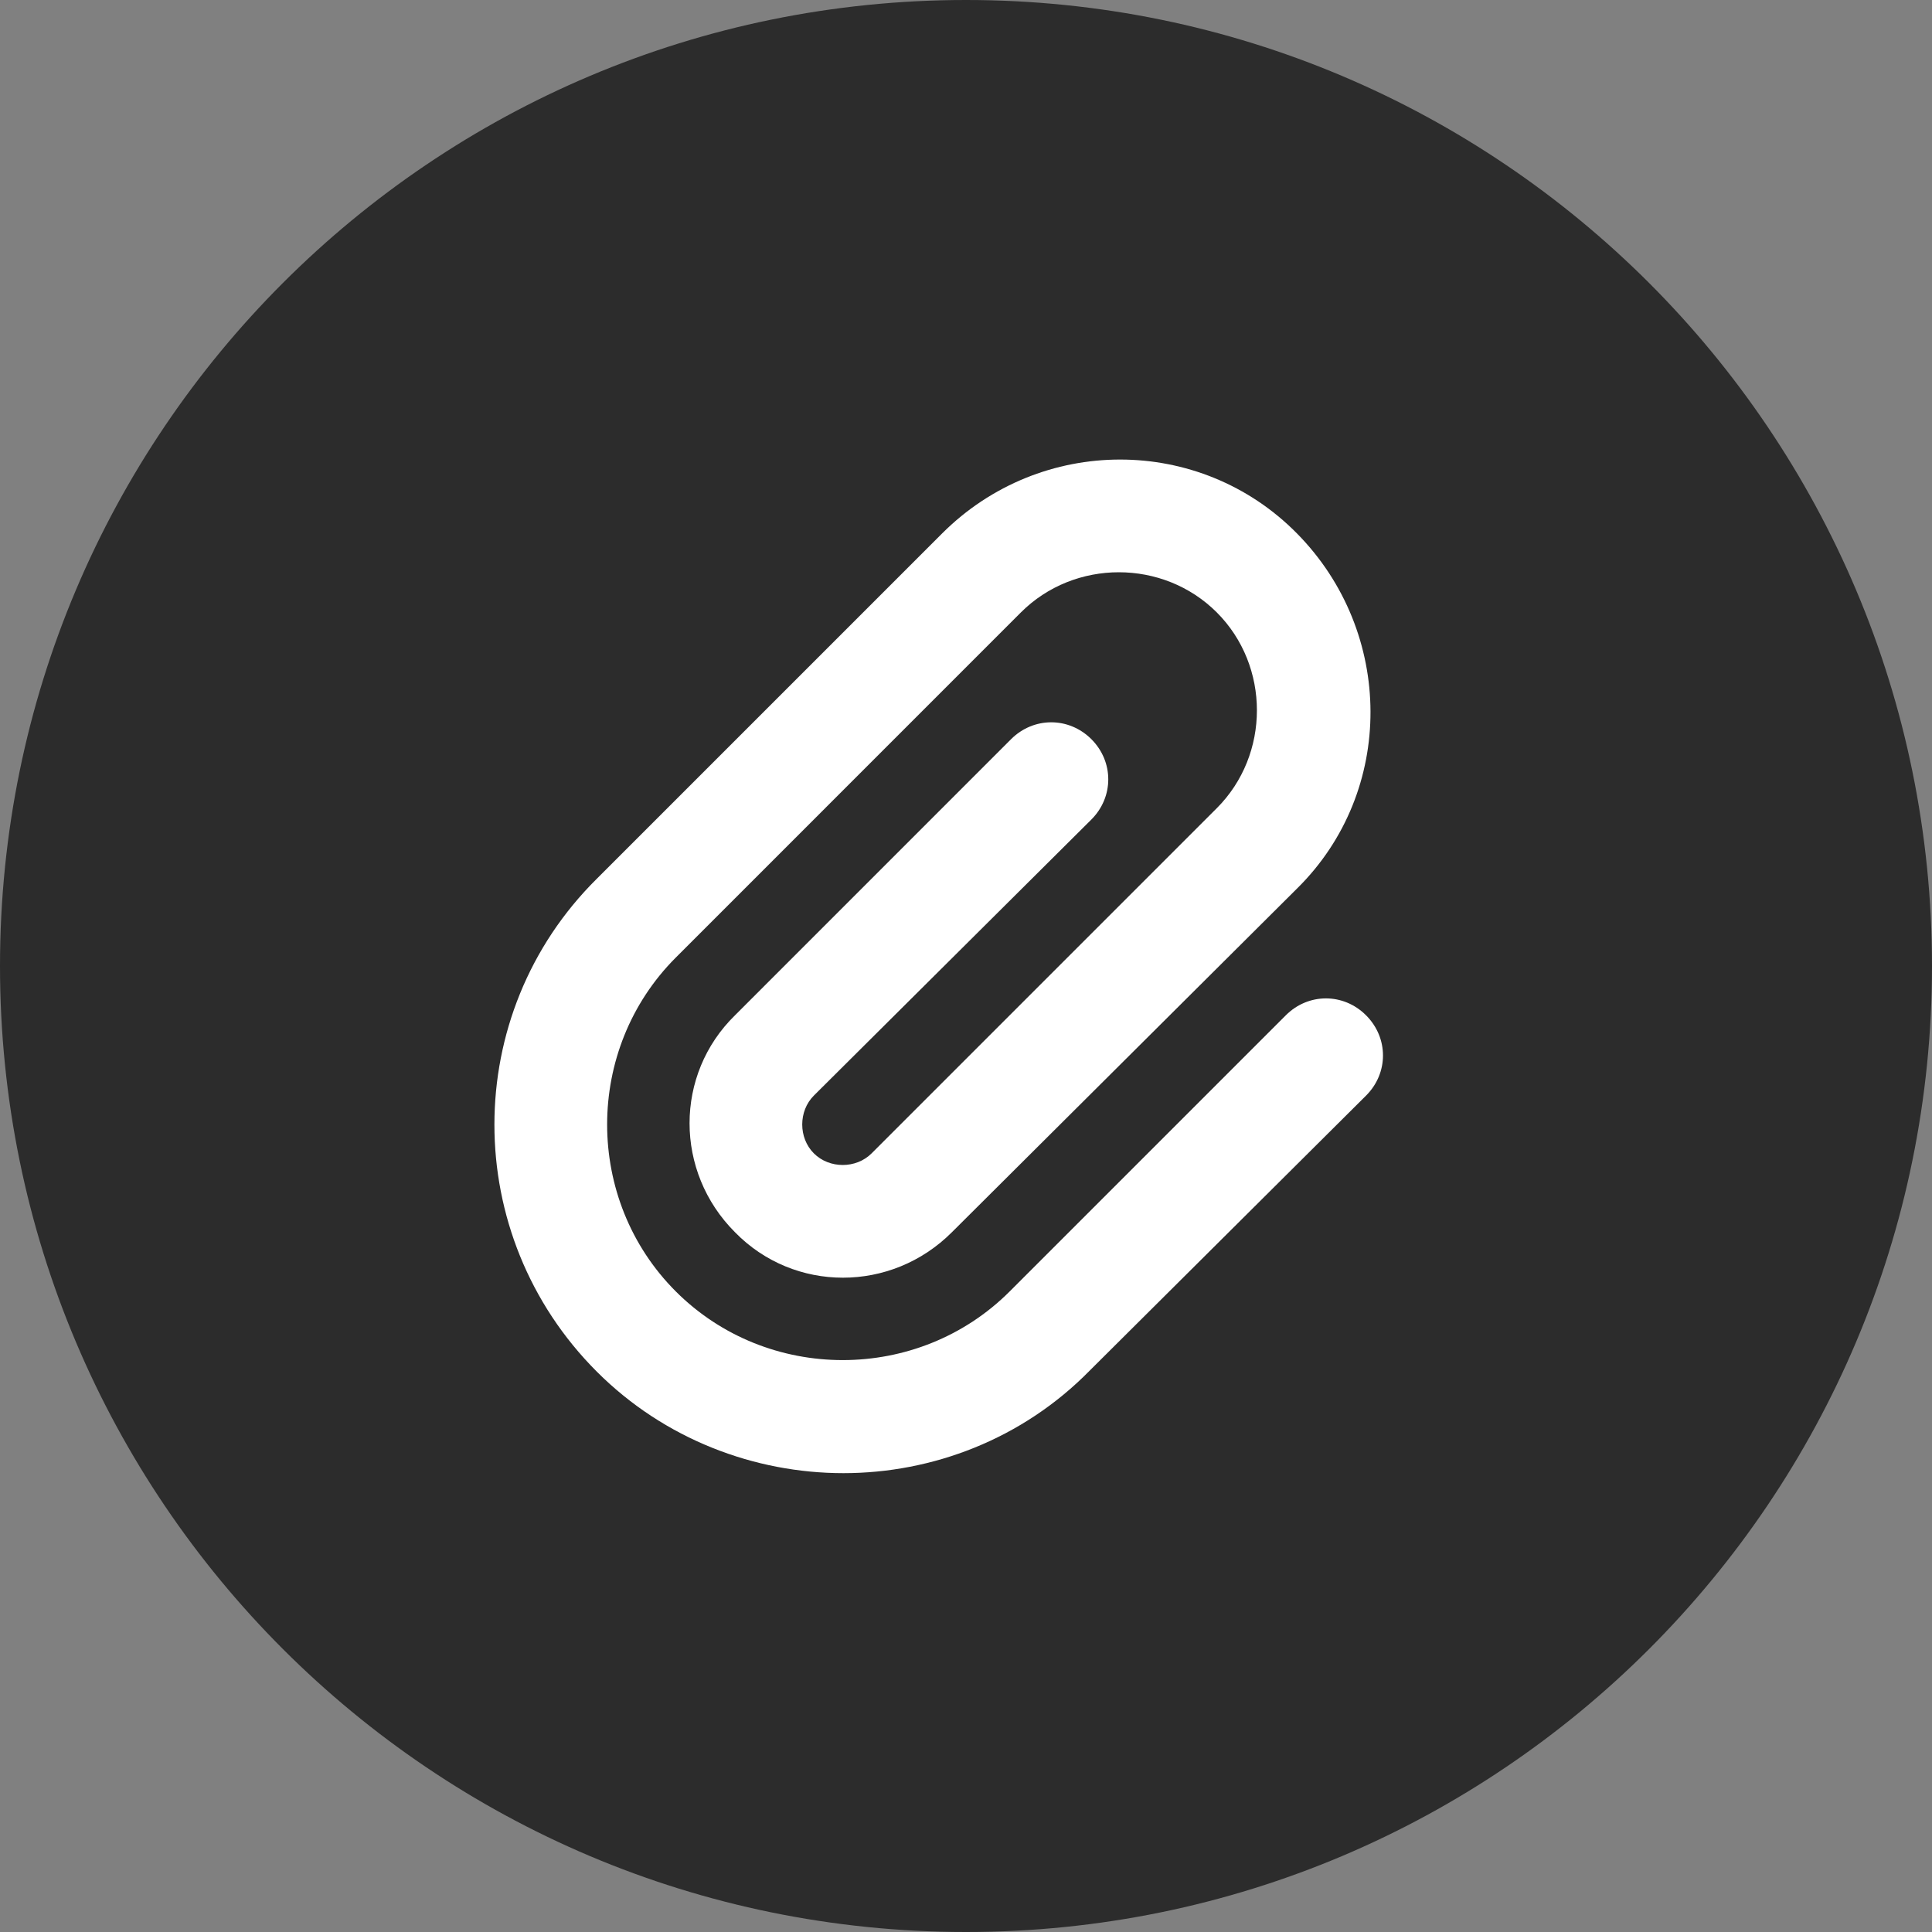
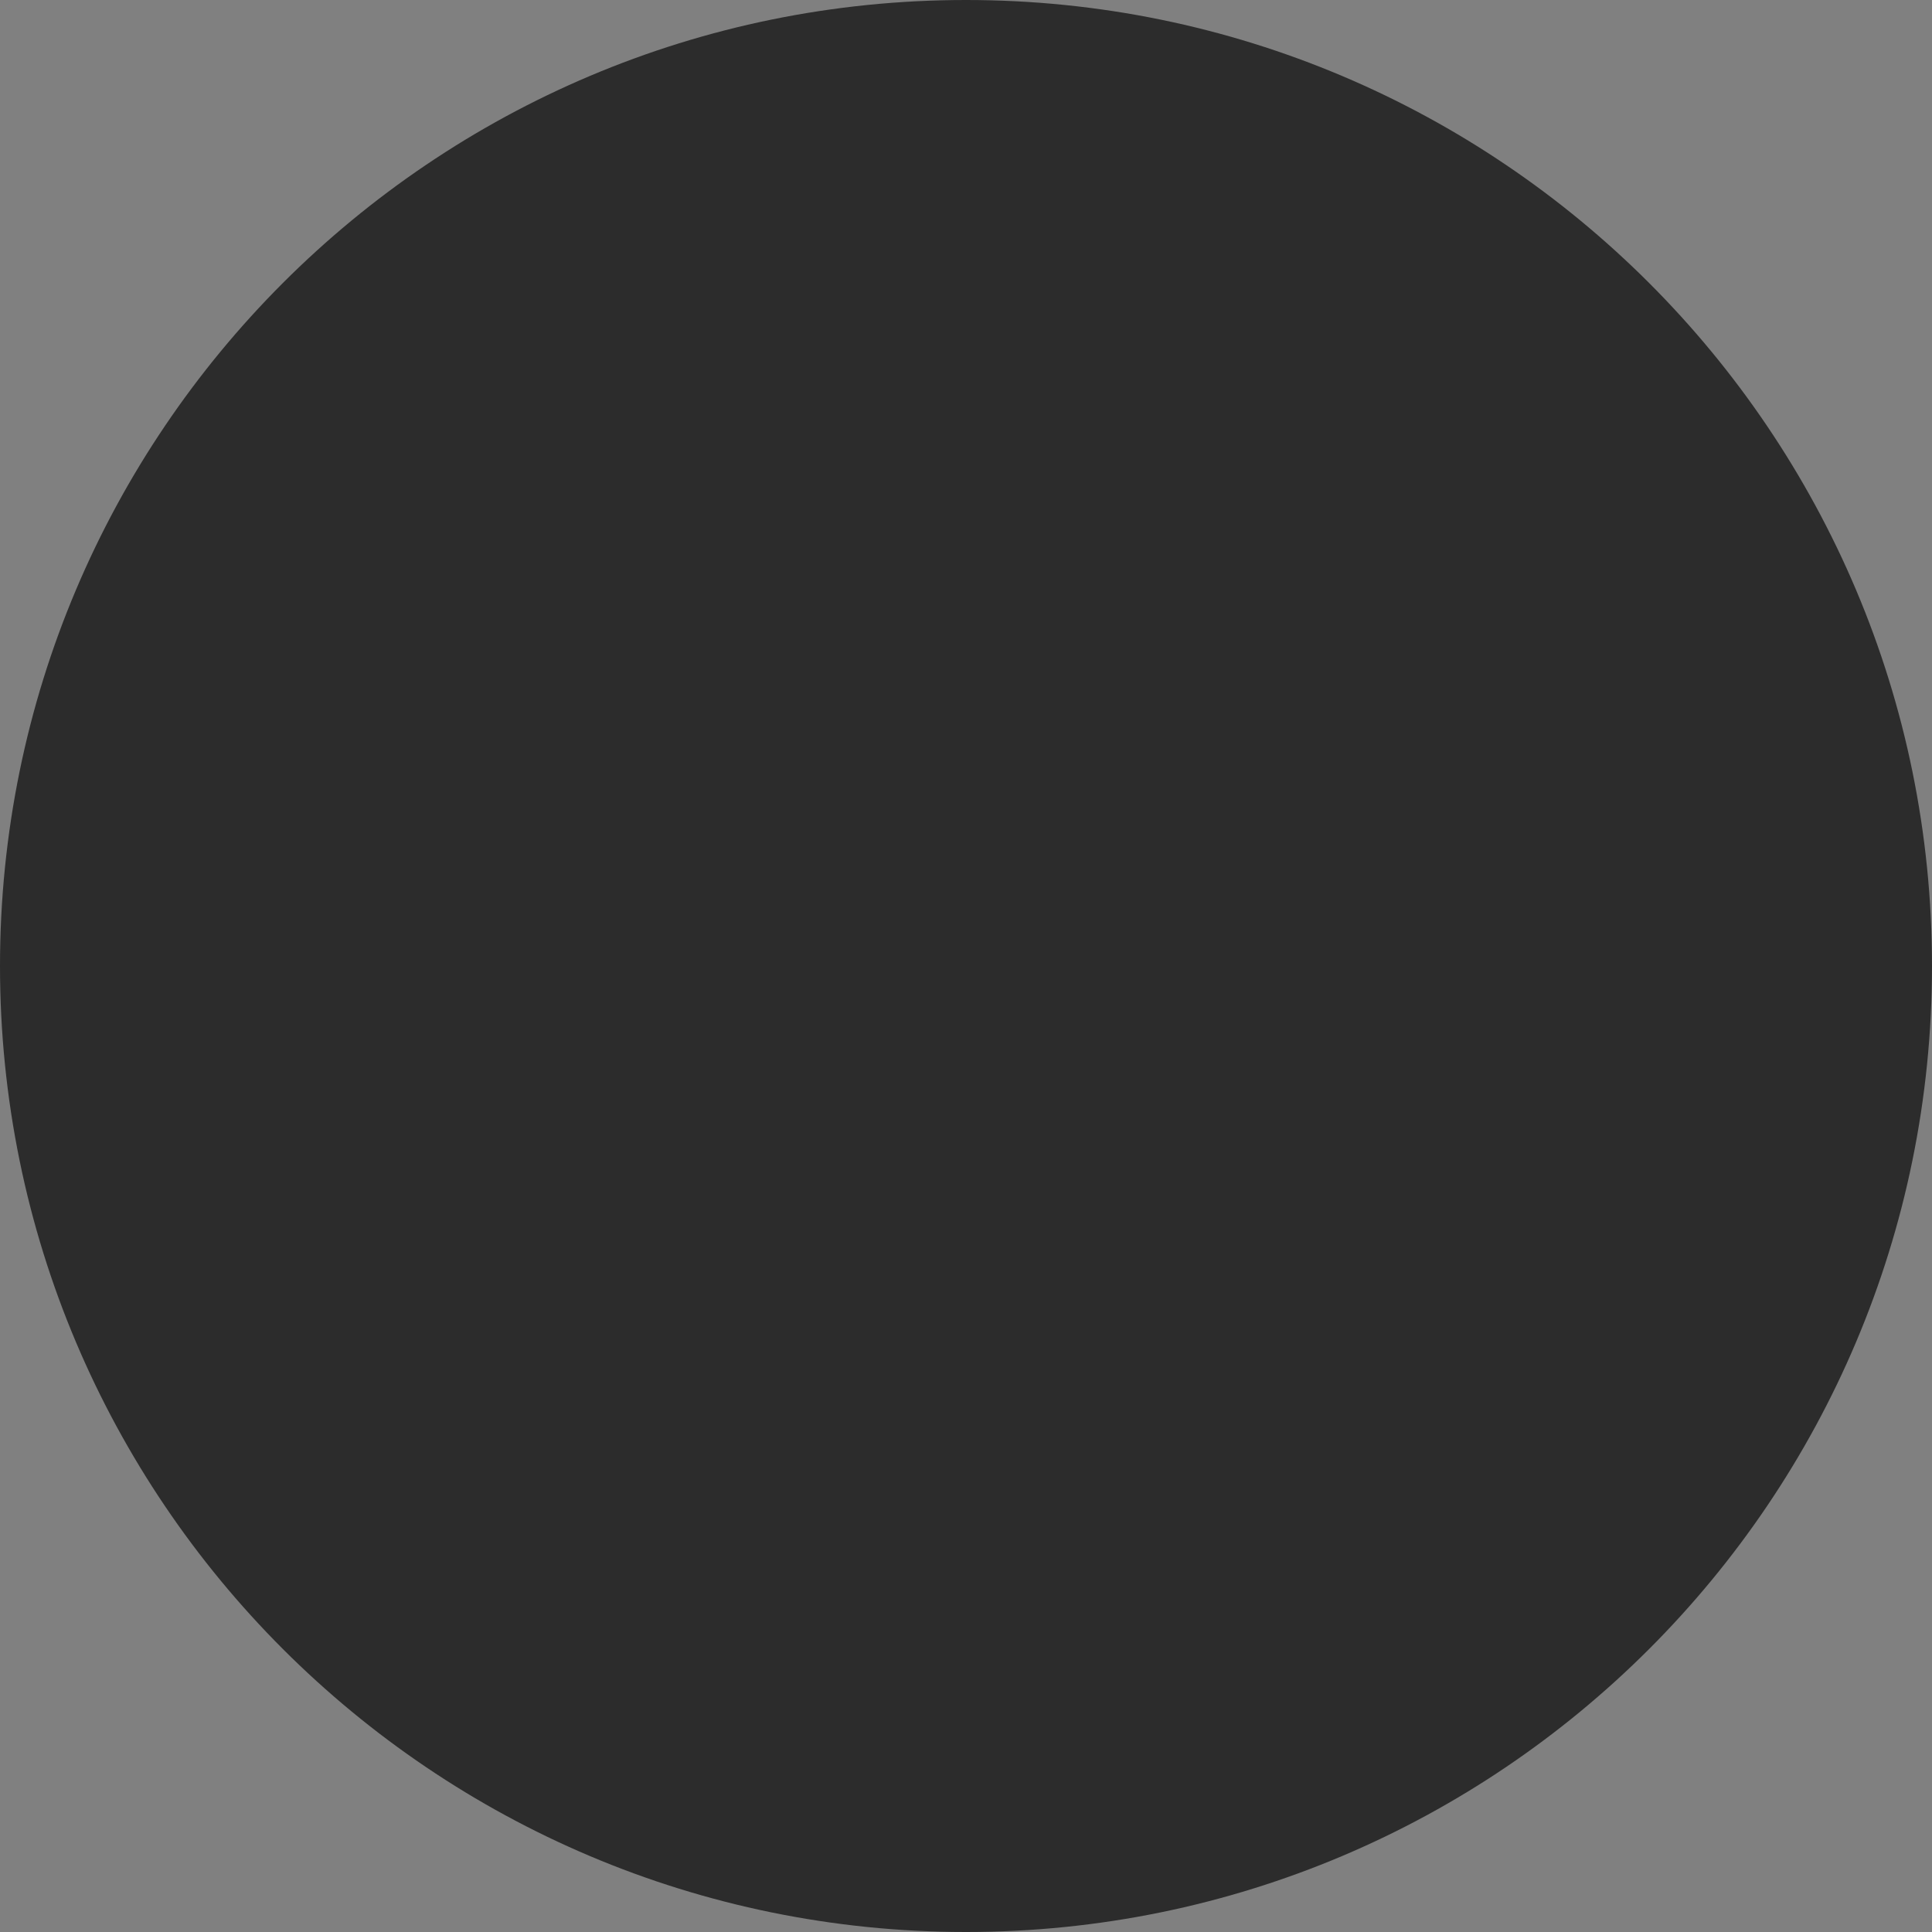
<svg xmlns="http://www.w3.org/2000/svg" width="40" height="40" viewBox="0 0 40 40" fill="none">
  <rect x="0" y="0" width="40" height="40" fill="#808080" stroke="none" />
  <path d="M20 40C31.046 40 40 31.046 40 20C40 8.954 31.046 0 20 0C8.954 0 0 8.954 0 20C0 31.046 8.954 40 20 40Z" fill="#2C2C2C" />
-   <path d="M17.462 30.5C15.625 30.5 13.758 29.8 12.358 28.4C9.529 25.571 9.529 20.992 12.358 18.192L19.504 11.046C21.546 9.004 24.842 9.004 26.854 11.046C28.867 13.088 28.896 16.383 26.854 18.396L19.708 25.512C18.454 26.767 16.442 26.767 15.217 25.512C13.963 24.258 13.963 22.246 15.217 21.021L20.933 15.304C21.4 14.838 22.129 14.838 22.596 15.304C23.062 15.771 23.062 16.5 22.596 16.967L16.85 22.683C16.529 23.004 16.529 23.558 16.85 23.879C17.171 24.2 17.725 24.2 18.046 23.879L25.192 16.733C26.3 15.625 26.3 13.787 25.192 12.679C24.083 11.571 22.246 11.571 21.137 12.679L13.992 19.825C12.096 21.721 12.096 24.842 13.992 26.738C15.887 28.633 19.008 28.633 20.904 26.738L26.621 21.021C27.087 20.554 27.817 20.554 28.283 21.021C28.75 21.488 28.75 22.217 28.283 22.683L22.567 28.371C21.167 29.8 19.3 30.5 17.462 30.5Z" fill="white" />
</svg>